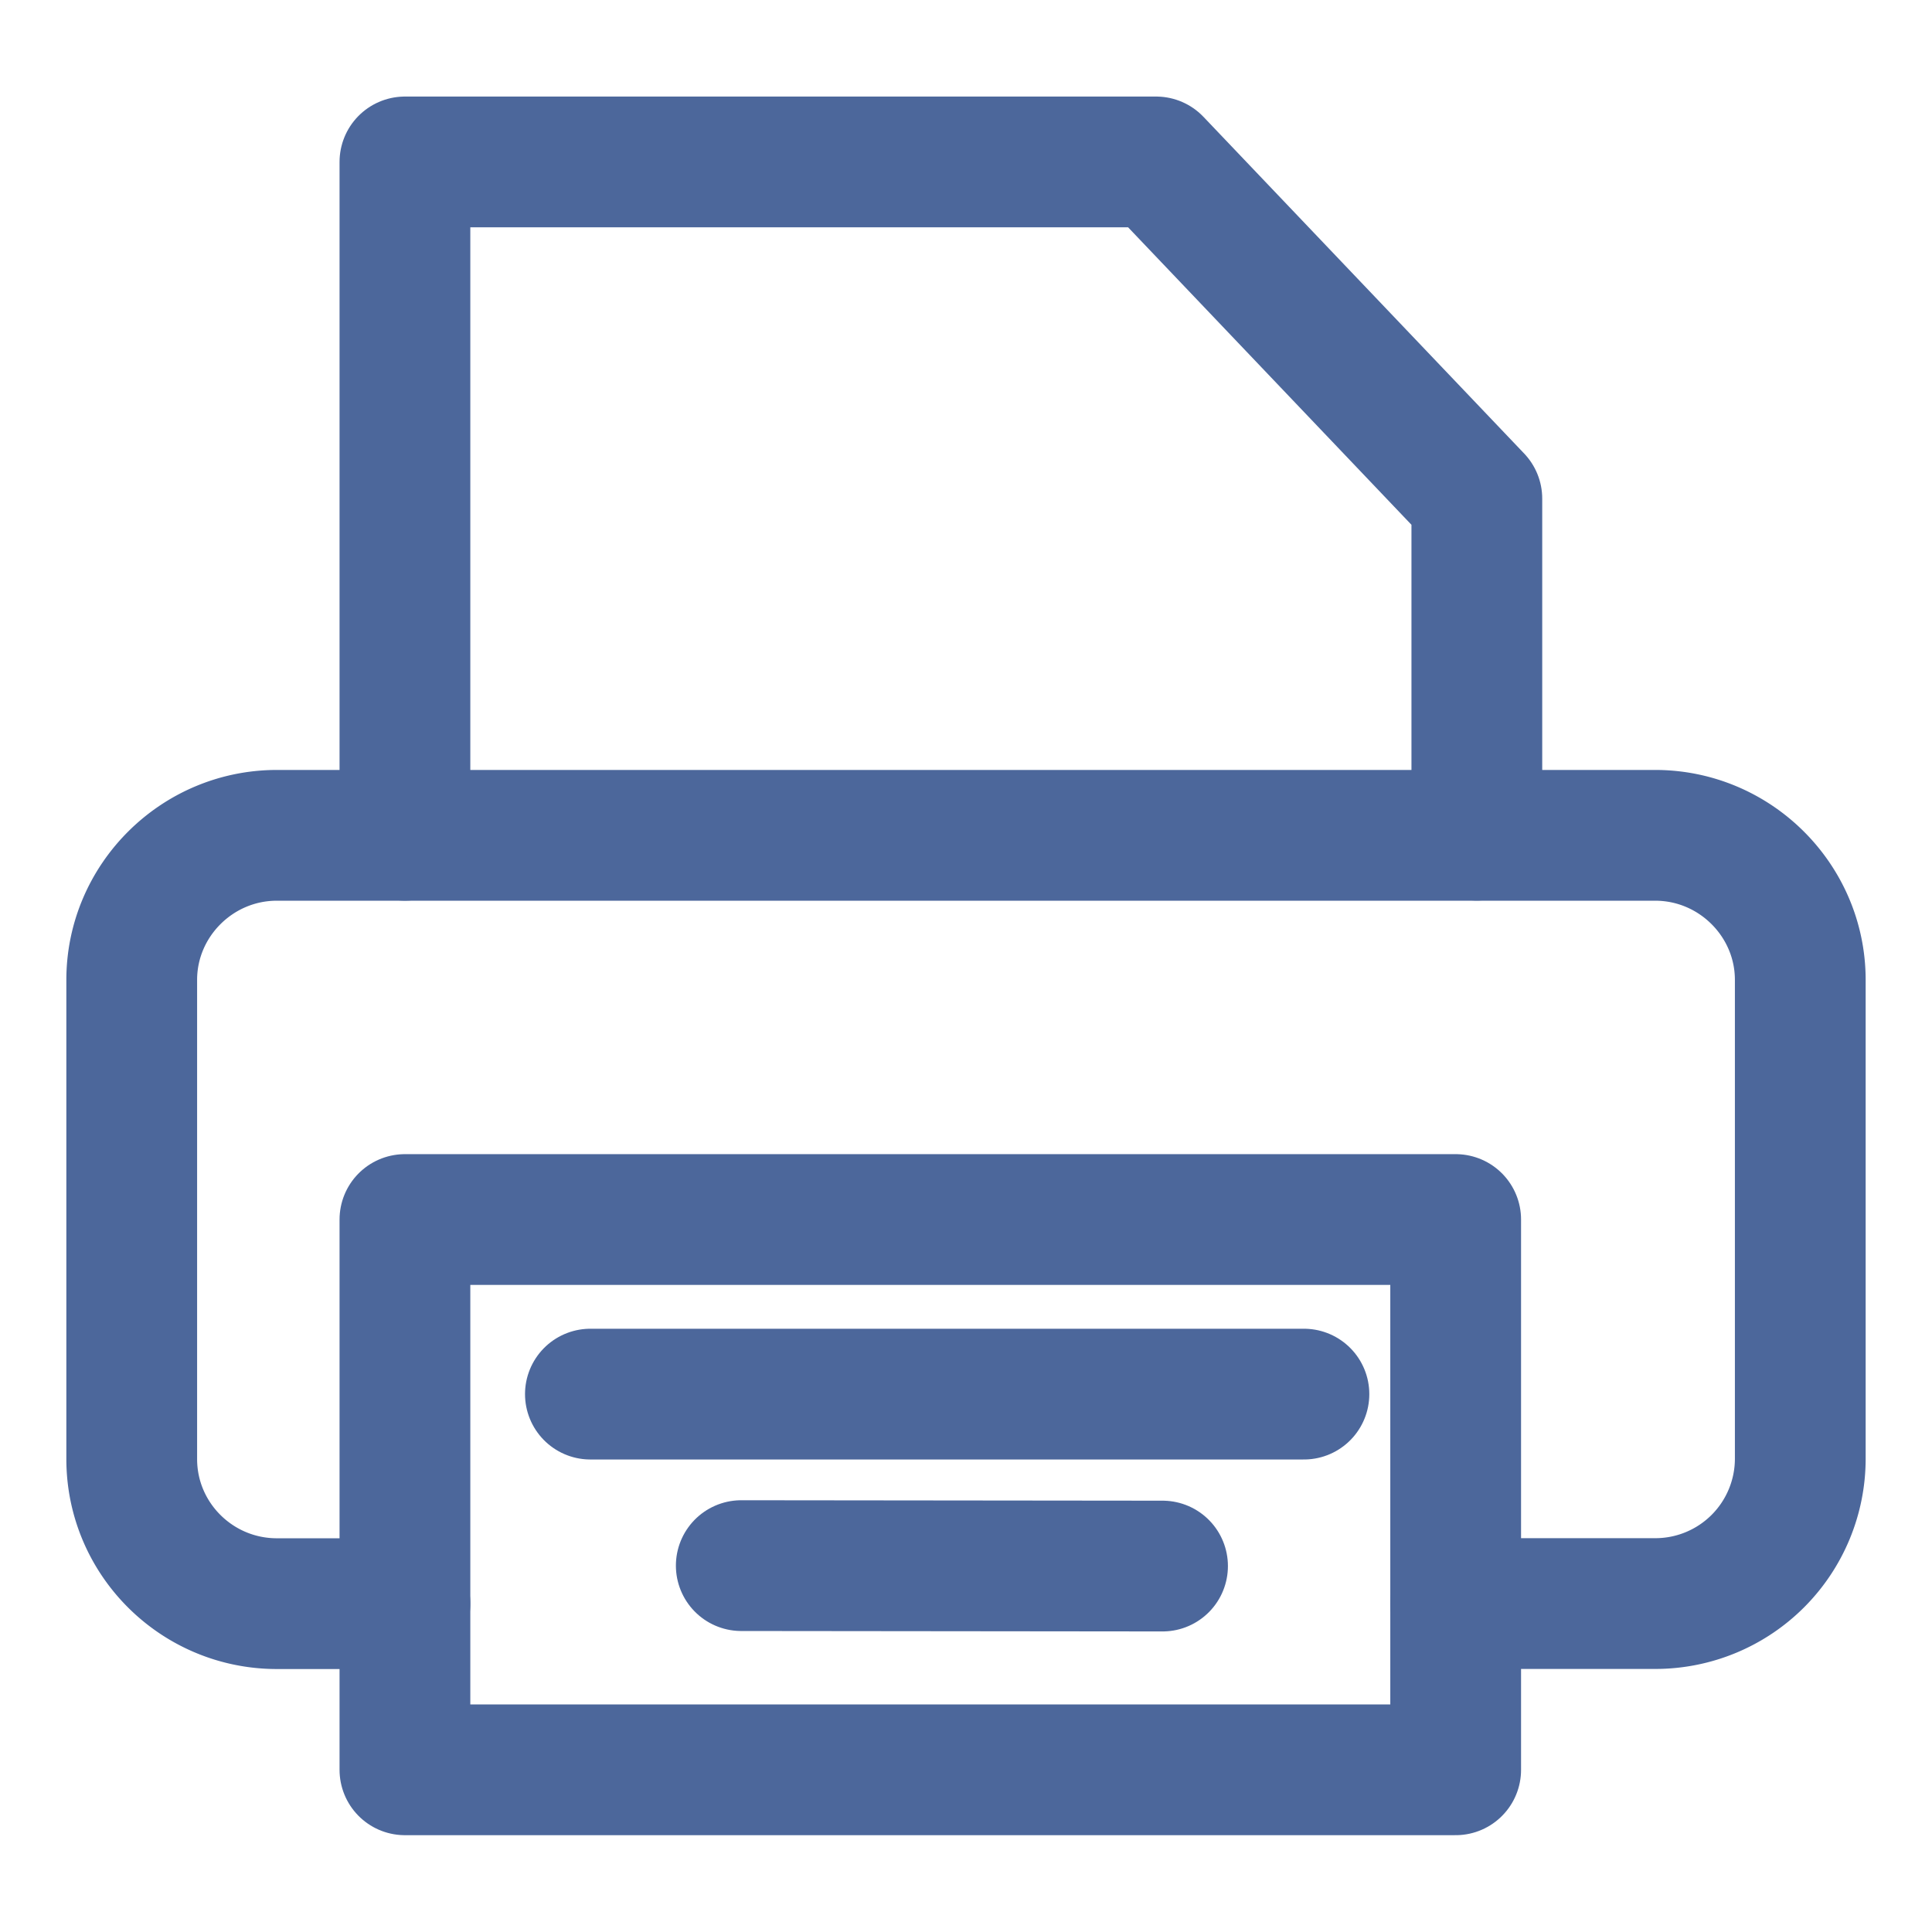
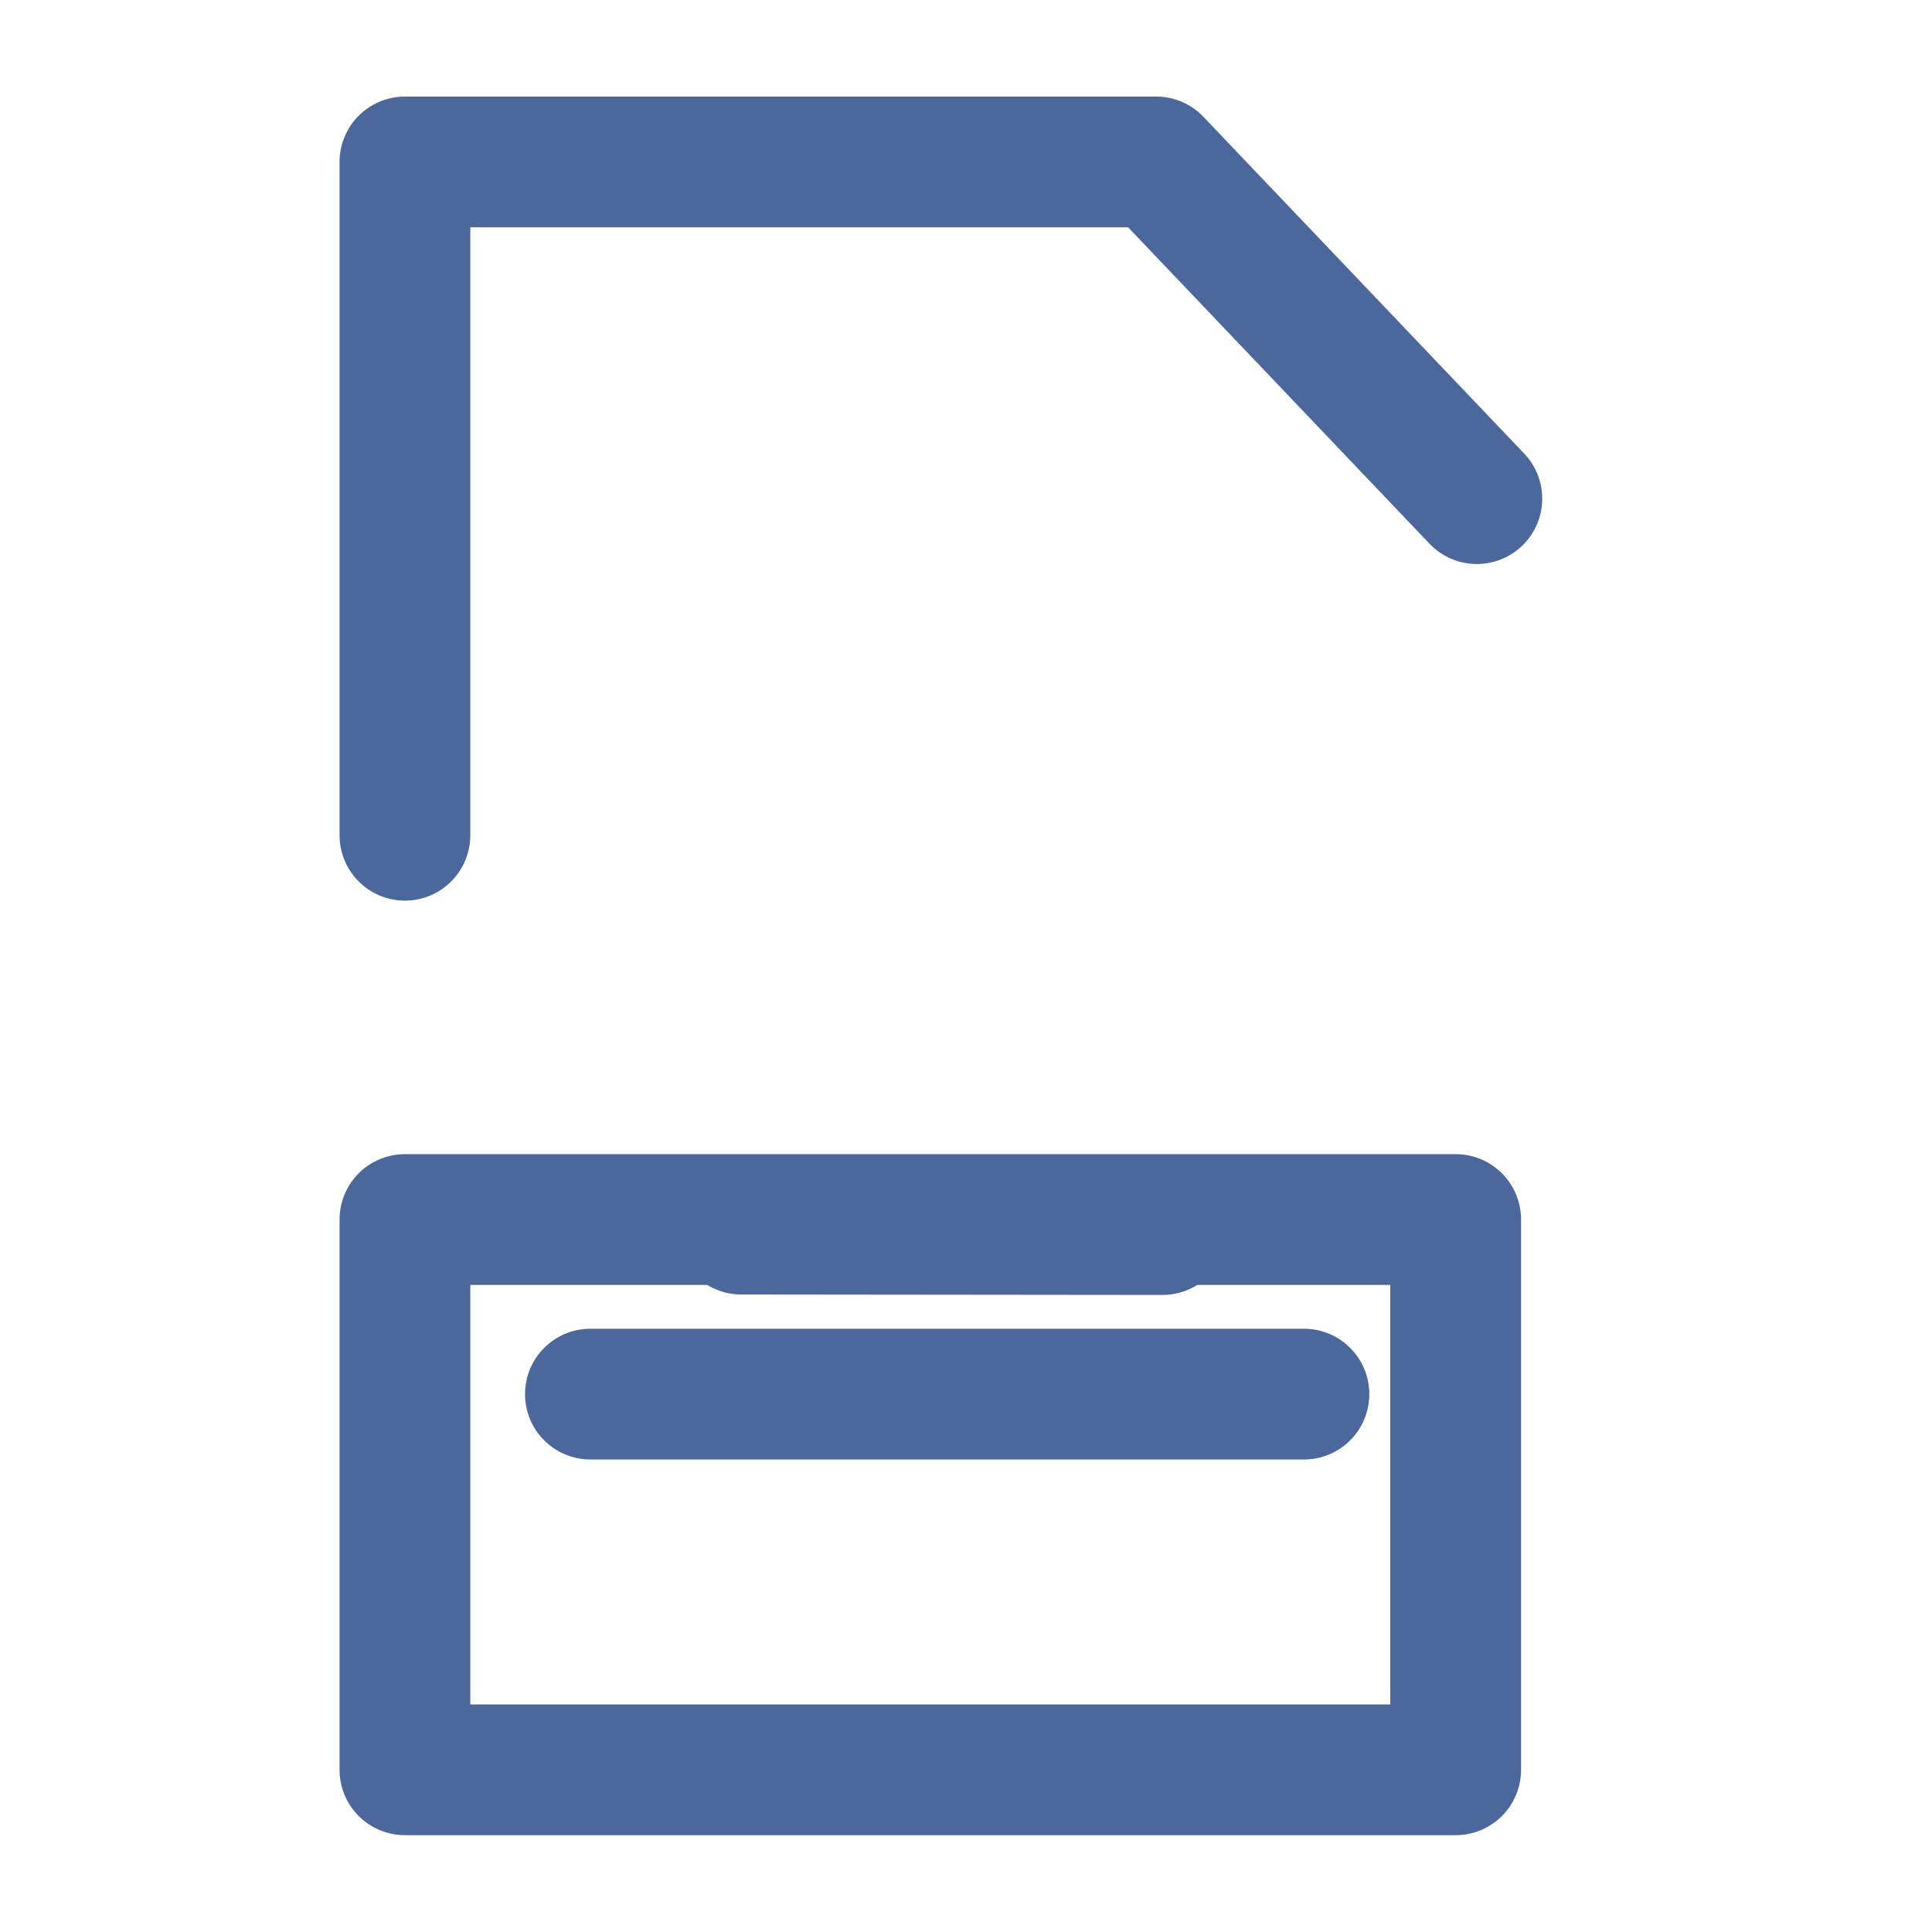
<svg xmlns="http://www.w3.org/2000/svg" width="22" height="22" viewBox="0 0 22 22" fill="none">
-   <path d="M16.577 18.26h2.27a1.65 1.65 0 001.653-1.646v-5.456c0-.903-.741-1.646-1.653-1.646H3.153c-.912 0-1.653.744-1.653 1.646v5.456c0 .909.741 1.647 1.653 1.647h1.458" stroke="#4C679B" stroke-width="1.489" stroke-linecap="round" stroke-linejoin="round" />
-   <path d="M16.576 13.887H4.611v6.266h11.965v-6.266zm-9.853 1.988h8.125M4.611 9.511V1.844h8.554l3.652 3.834V9.51m-8.376 8.318l4.797.005" stroke="#4C679B" stroke-width="1.489" stroke-linecap="round" stroke-linejoin="round" />
+   <path d="M16.576 13.887H4.611v6.266h11.965v-6.266zm-9.853 1.988h8.125M4.611 9.511V1.844h8.554l3.652 3.834m-8.376 8.318l4.797.005" stroke="#4C679B" stroke-width="1.489" stroke-linecap="round" stroke-linejoin="round" />
</svg>